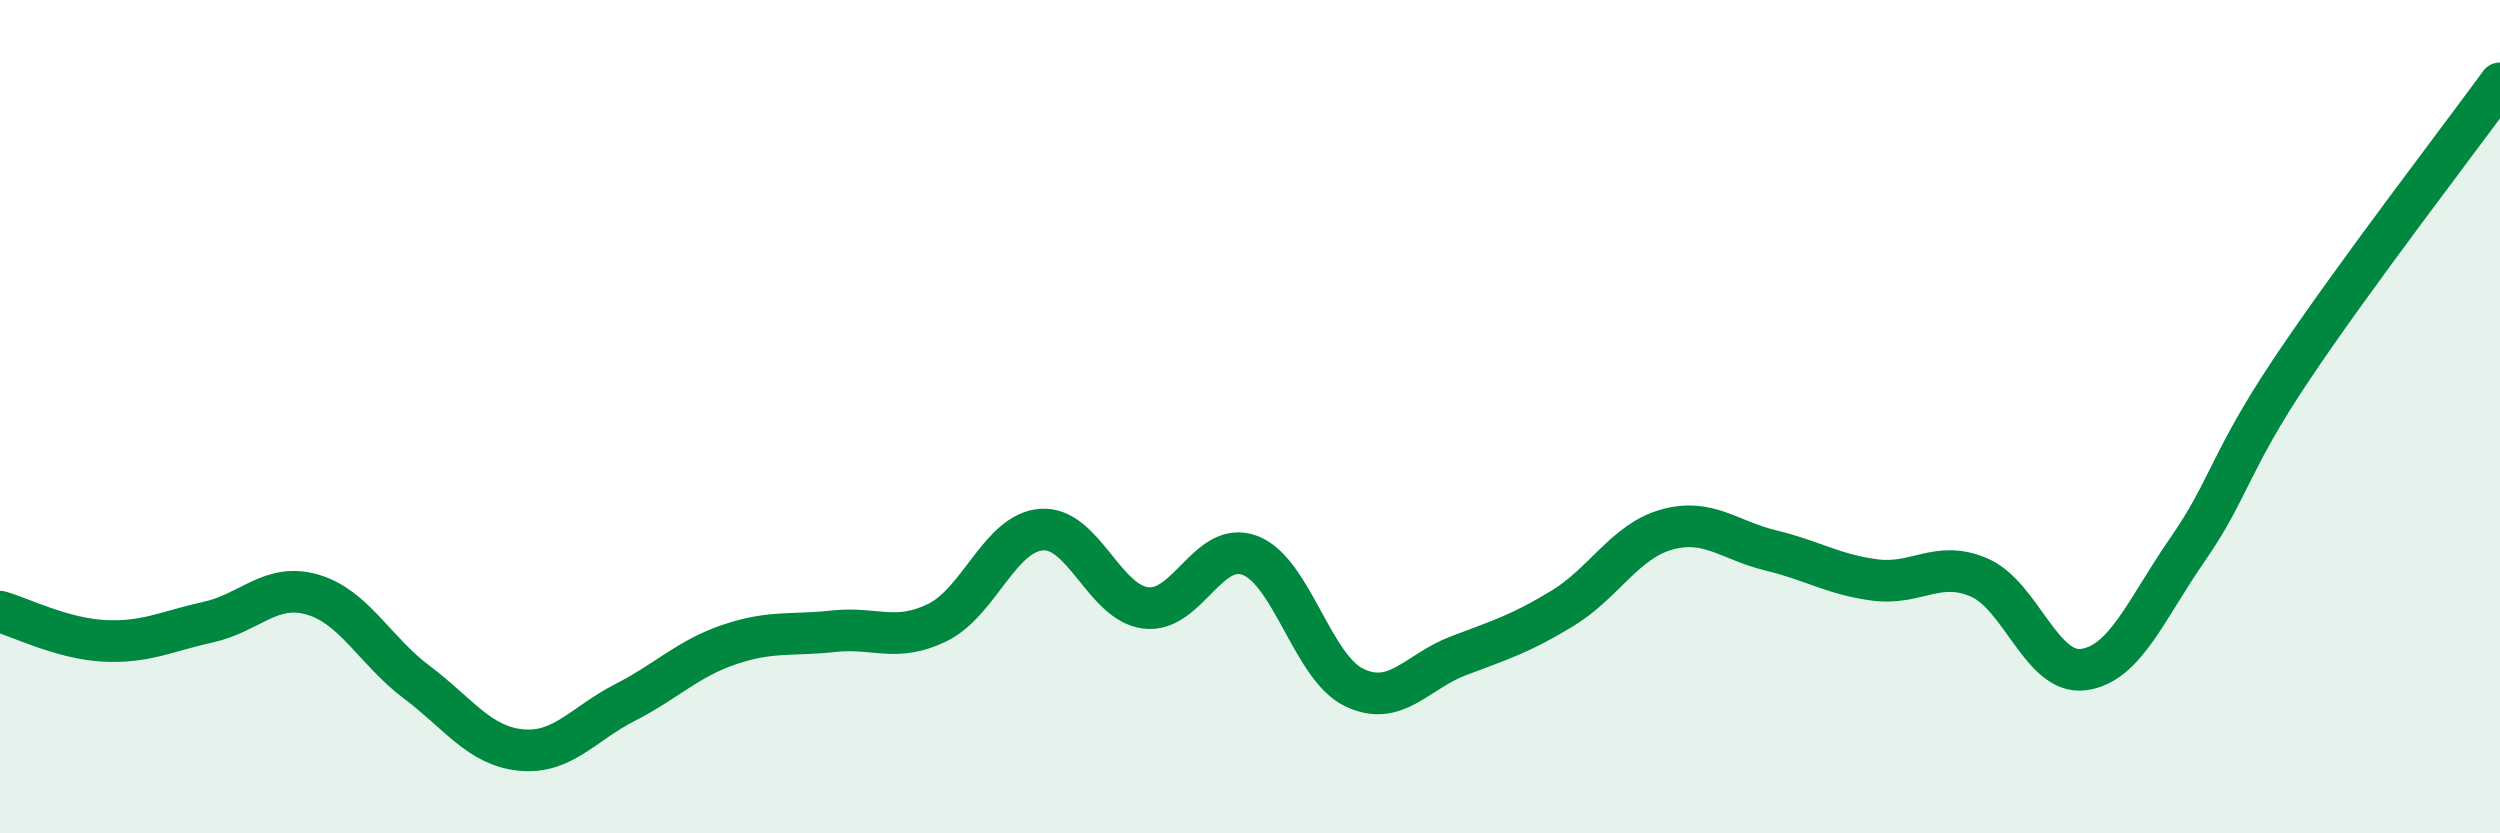
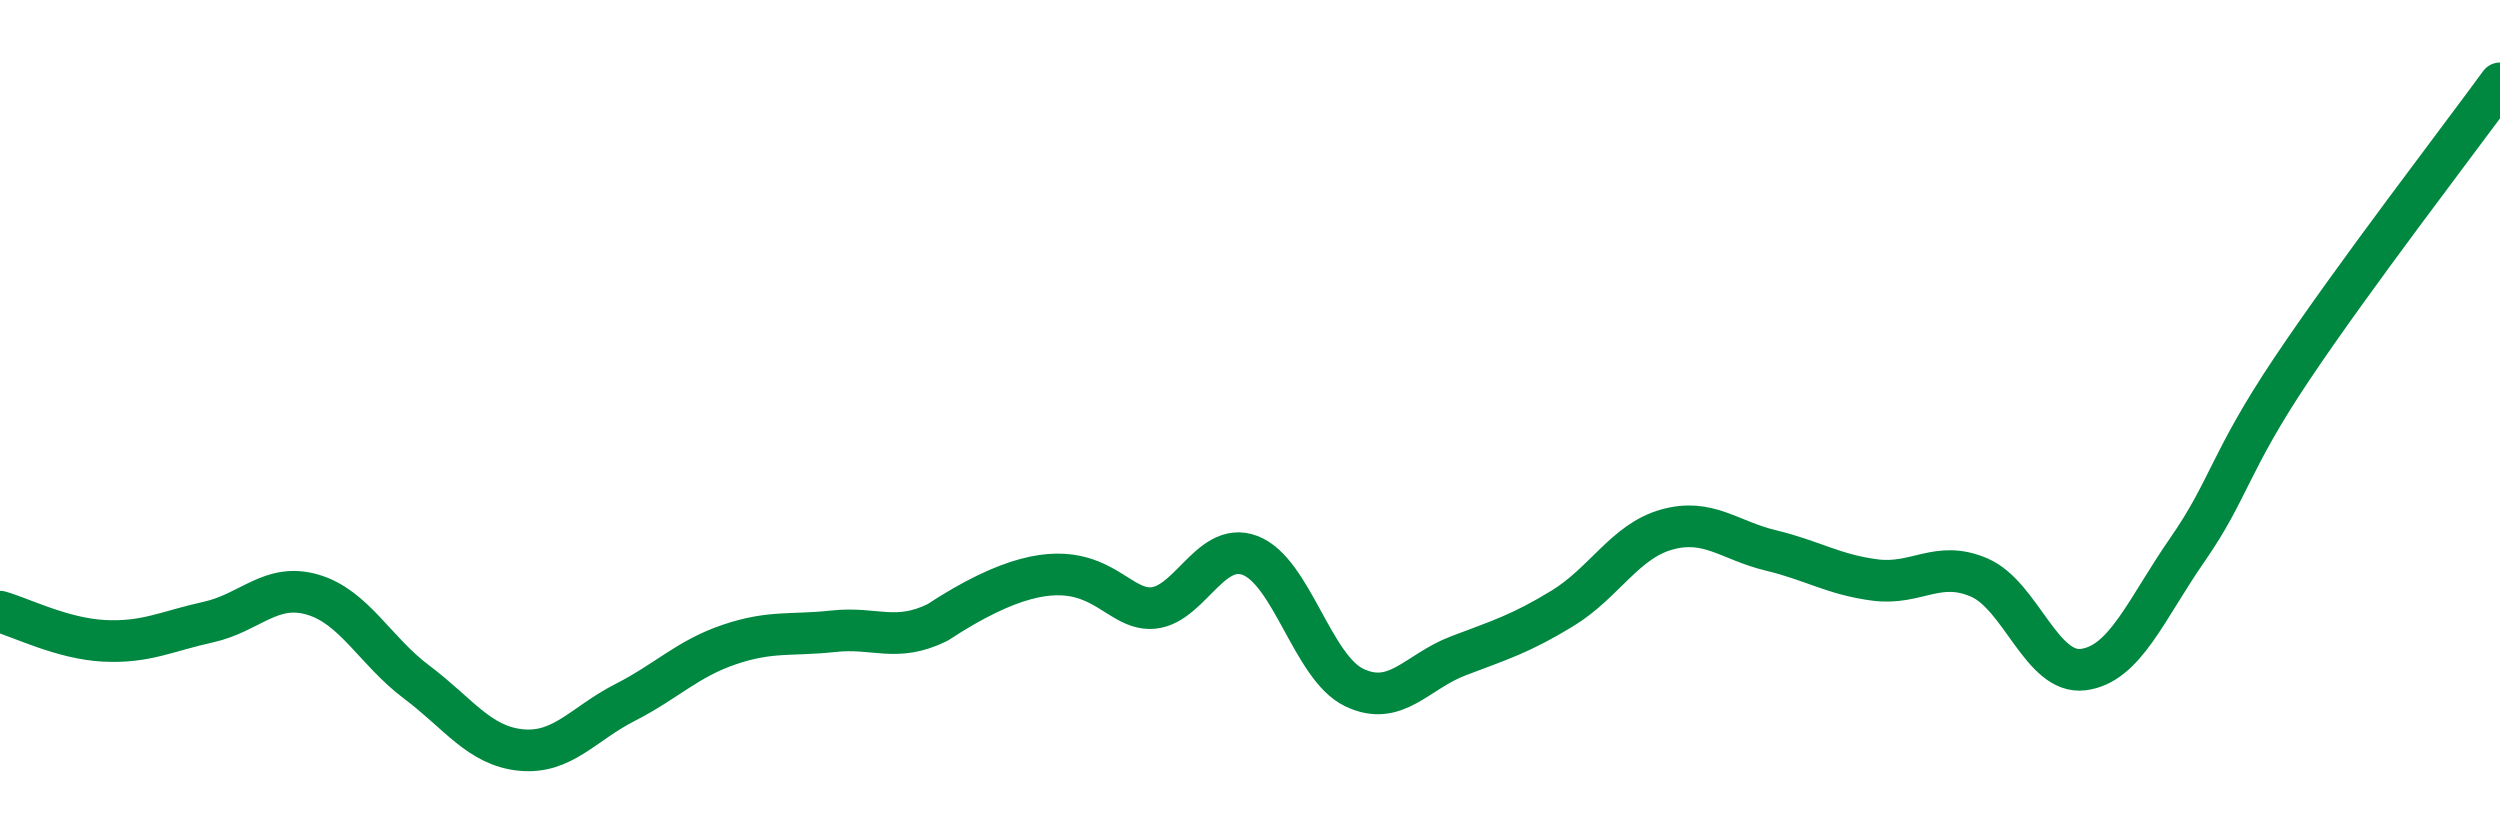
<svg xmlns="http://www.w3.org/2000/svg" width="60" height="20" viewBox="0 0 60 20">
-   <path d="M 0,14.68 C 0.5,14.82 1.5,15.33 2.5,15.38 C 3.5,15.43 4,15.15 5,14.93 C 6,14.71 6.5,13.98 7.5,14.27 C 8.5,14.56 9,15.62 10,16.37 C 11,17.12 11.5,17.9 12.5,18 C 13.5,18.1 14,17.37 15,16.86 C 16,16.35 16.5,15.81 17.5,15.47 C 18.5,15.13 19,15.26 20,15.15 C 21,15.04 21.5,15.43 22.5,14.94 C 23.5,14.45 24,12.78 25,12.71 C 26,12.64 26.5,14.47 27.5,14.59 C 28.5,14.71 29,12.95 30,13.33 C 31,13.71 31.5,16.02 32.5,16.5 C 33.5,16.98 34,16.12 35,15.74 C 36,15.36 36.5,15.21 37.5,14.6 C 38.5,13.99 39,12.99 40,12.71 C 41,12.43 41.5,12.97 42.5,13.21 C 43.5,13.45 44,13.79 45,13.92 C 46,14.05 46.5,13.43 47.5,13.86 C 48.5,14.29 49,16.2 50,16.07 C 51,15.94 51.5,14.63 52.5,13.19 C 53.5,11.75 53.5,11.1 55,8.86 C 56.5,6.62 59,3.37 60,2L60 20L0 20Z" fill="#008740" opacity="0.1" stroke-linecap="round" stroke-linejoin="round" />
-   <path d="M 0,14.68 C 0.5,14.82 1.5,15.33 2.5,15.38 C 3.5,15.43 4,15.15 5,14.93 C 6,14.71 6.5,13.98 7.5,14.27 C 8.5,14.56 9,15.62 10,16.37 C 11,17.12 11.5,17.9 12.5,18 C 13.5,18.1 14,17.37 15,16.86 C 16,16.35 16.5,15.81 17.5,15.47 C 18.5,15.13 19,15.26 20,15.15 C 21,15.04 21.5,15.43 22.5,14.94 C 23.5,14.45 24,12.78 25,12.71 C 26,12.64 26.5,14.47 27.5,14.59 C 28.5,14.71 29,12.95 30,13.33 C 31,13.71 31.5,16.02 32.5,16.5 C 33.5,16.98 34,16.12 35,15.74 C 36,15.36 36.5,15.21 37.5,14.6 C 38.5,13.99 39,12.99 40,12.71 C 41,12.43 41.5,12.97 42.5,13.21 C 43.5,13.45 44,13.79 45,13.92 C 46,14.05 46.5,13.43 47.5,13.86 C 48.5,14.29 49,16.2 50,16.07 C 51,15.94 51.5,14.63 52.5,13.19 C 53.5,11.75 53.5,11.1 55,8.86 C 56.5,6.62 59,3.37 60,2" stroke="#008740" stroke-width="1" fill="none" stroke-linecap="round" stroke-linejoin="round" />
+   <path d="M 0,14.68 C 0.5,14.82 1.5,15.33 2.5,15.38 C 3.5,15.43 4,15.15 5,14.93 C 6,14.71 6.5,13.98 7.5,14.27 C 8.5,14.56 9,15.62 10,16.37 C 11,17.12 11.5,17.9 12.5,18 C 13.5,18.1 14,17.37 15,16.86 C 16,16.35 16.5,15.81 17.5,15.47 C 18.5,15.13 19,15.26 20,15.15 C 21,15.04 21.5,15.43 22.5,14.94 C 26,12.64 26.5,14.47 27.5,14.59 C 28.5,14.71 29,12.95 30,13.33 C 31,13.71 31.5,16.02 32.5,16.5 C 33.5,16.98 34,16.12 35,15.74 C 36,15.36 36.5,15.21 37.5,14.6 C 38.5,13.99 39,12.99 40,12.71 C 41,12.43 41.5,12.97 42.5,13.21 C 43.5,13.45 44,13.79 45,13.92 C 46,14.05 46.5,13.43 47.5,13.86 C 48.5,14.29 49,16.2 50,16.07 C 51,15.94 51.5,14.63 52.5,13.19 C 53.5,11.75 53.5,11.1 55,8.86 C 56.5,6.62 59,3.37 60,2" stroke="#008740" stroke-width="1" fill="none" stroke-linecap="round" stroke-linejoin="round" />
</svg>